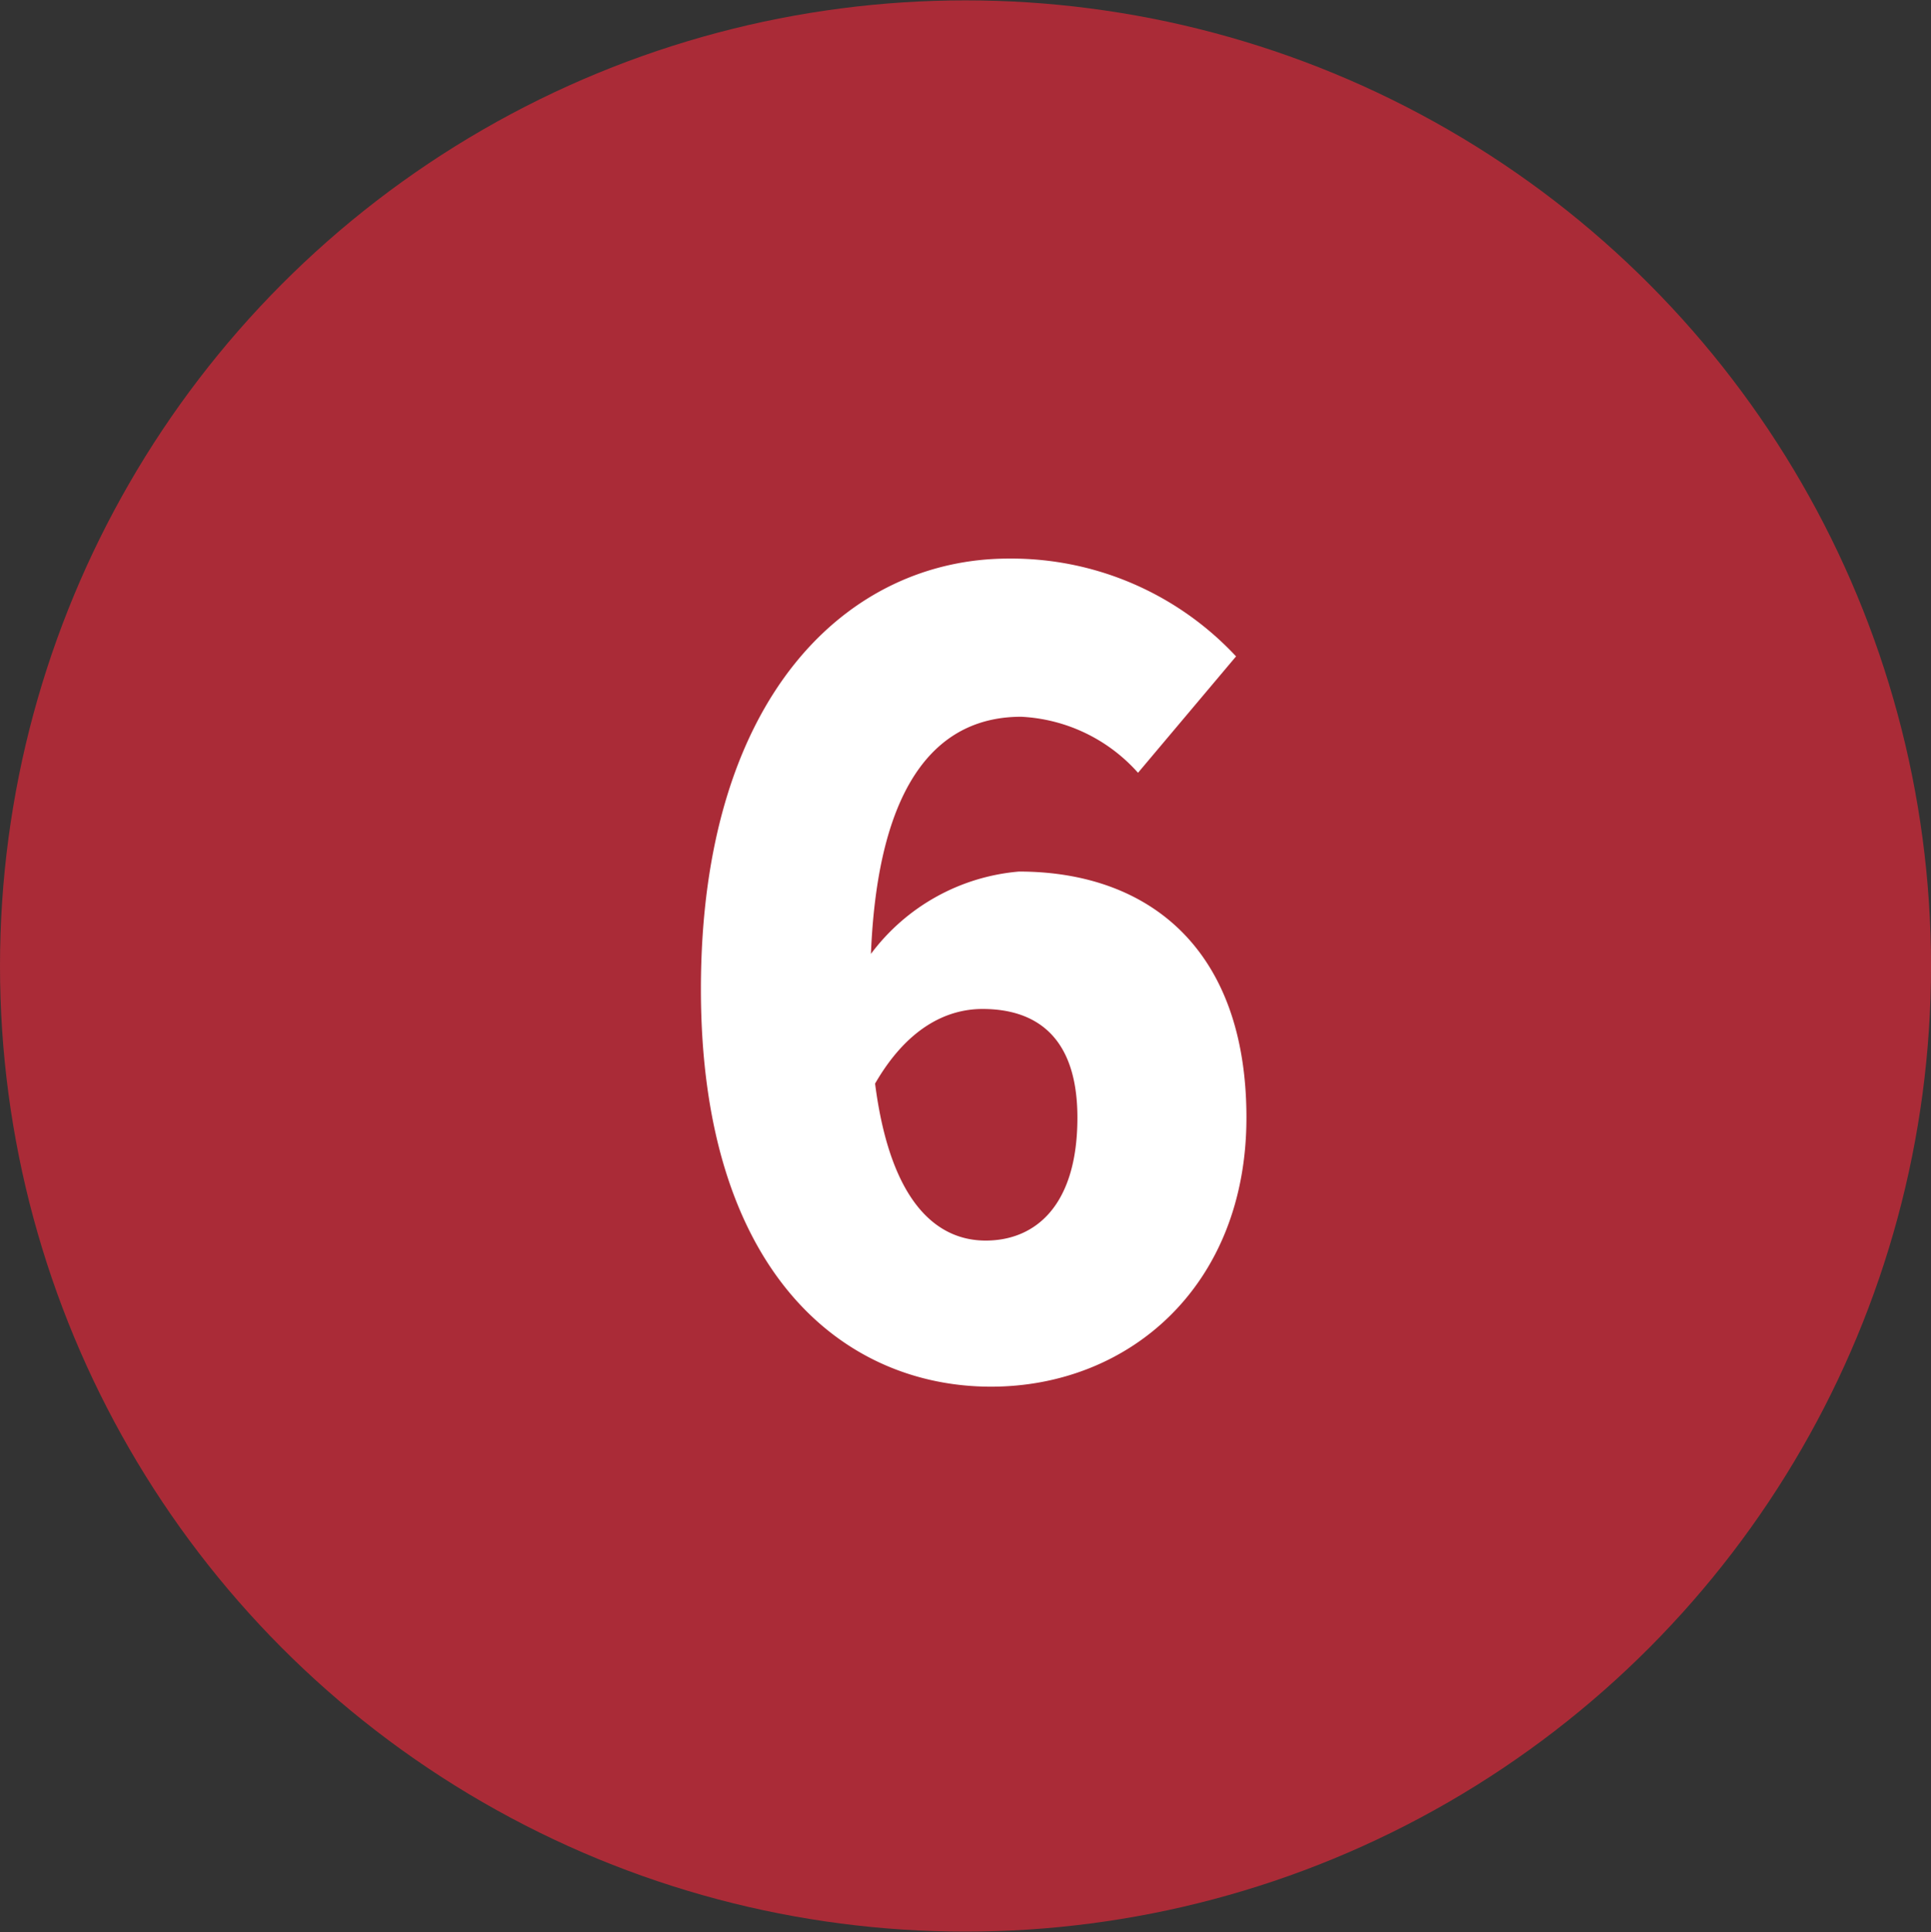
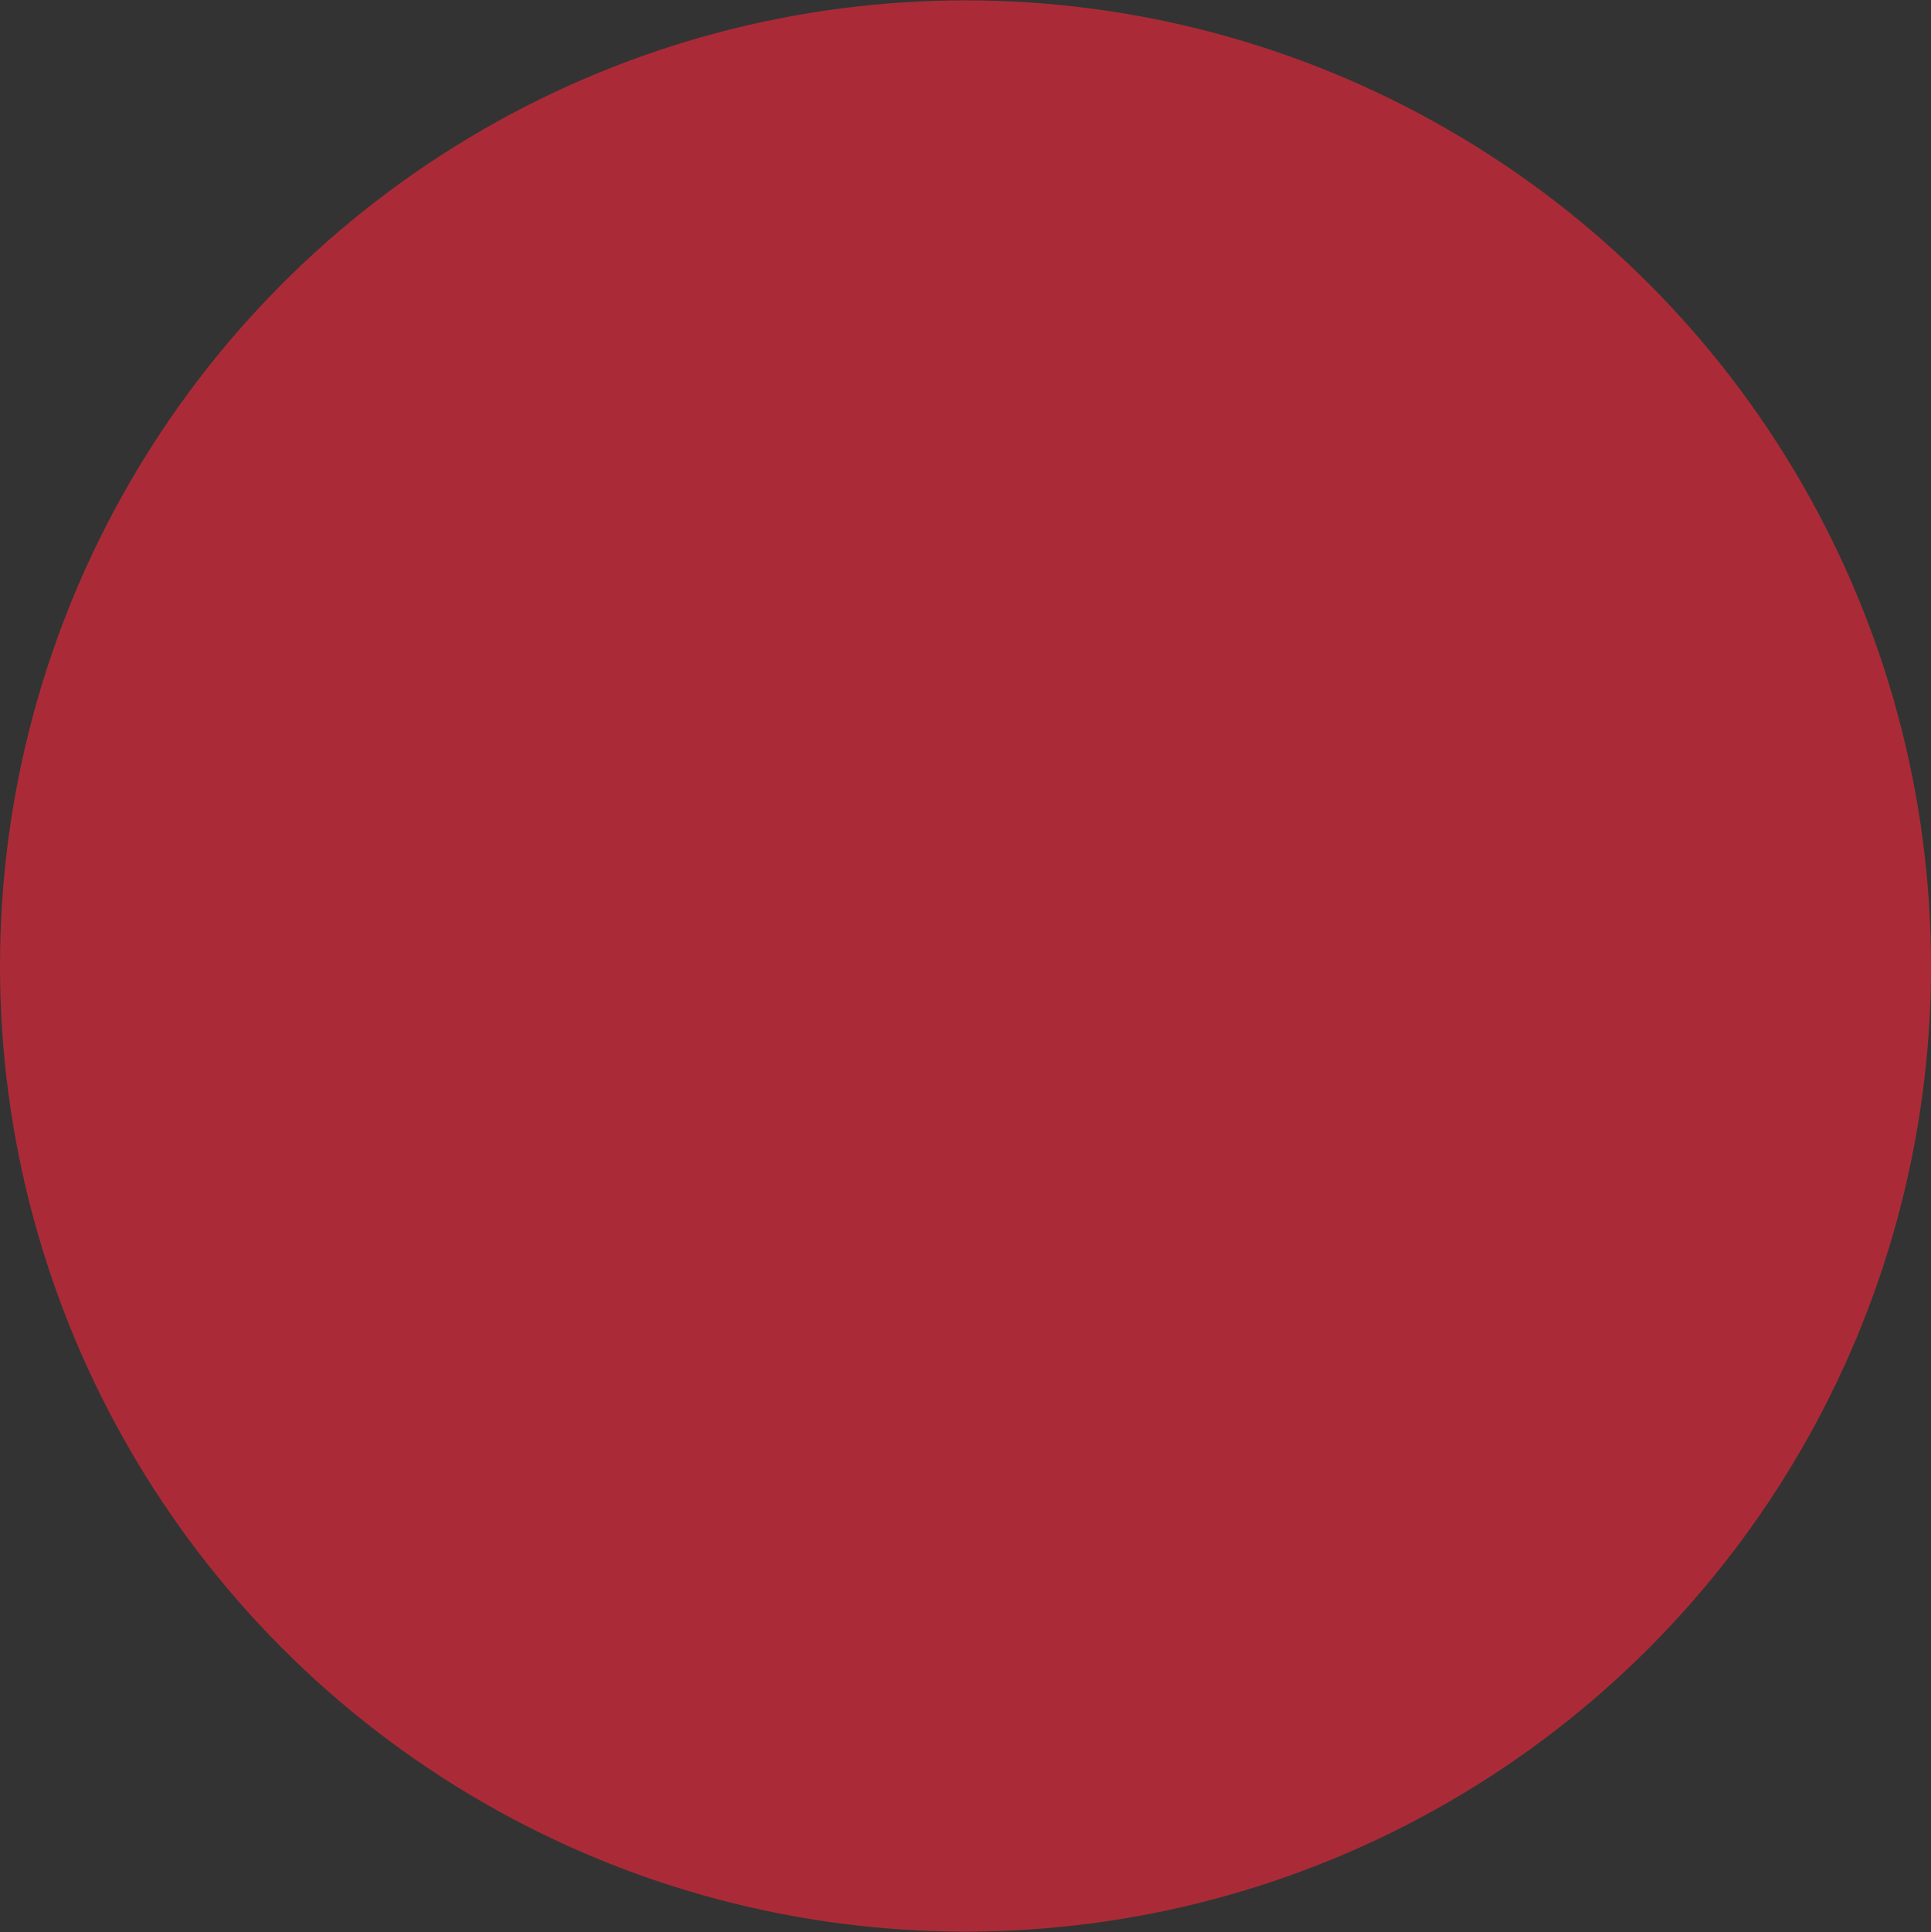
<svg xmlns="http://www.w3.org/2000/svg" id="num_06.svg" width="79.969" height="80" viewBox="0 0 79.969 80">
  <rect x="0" y="0" width="79.969" height="80" fill="#333333" stroke="none" />
  <defs>
    <style>
      .cls-1 {
        fill: #aa2b37;
      }

      .cls-2 {
        fill: #fff;
        fill-rule: evenodd;
      }
    </style>
  </defs>
  <circle id="楕円形_732" data-name="楕円形 732" class="cls-1" cx="39.985" cy="40" r="39.985" />
-   <path id="_6" data-name="6" class="cls-2" d="M999.971,8892.34c2.159,0,3.929,1.09,3.929,4.5,0,3.63-1.73,5.09-3.8,5.09-1.943,0-3.931-1.46-4.579-6.5C996.861,8893.11,998.5,8892.34,999.971,8892.34Zm0.349,15.64c5.74,0,10.58-4.19,10.58-11.14,0-7-4.06-10.19-9.42-10.19a8.553,8.553,0,0,0-6.131,3.41c0.3-7.36,2.937-9.82,6.221-9.82a6.927,6.927,0,0,1,4.84,2.32l4.06-4.82a12.722,12.722,0,0,0-9.42-4.05c-6.608,0-12.742,5.64-12.742,17.83C988.308,8903.25,994.226,8907.98,1000.32,8907.98Z" transform="translate(-959.281 -8850.56)" />
</svg>